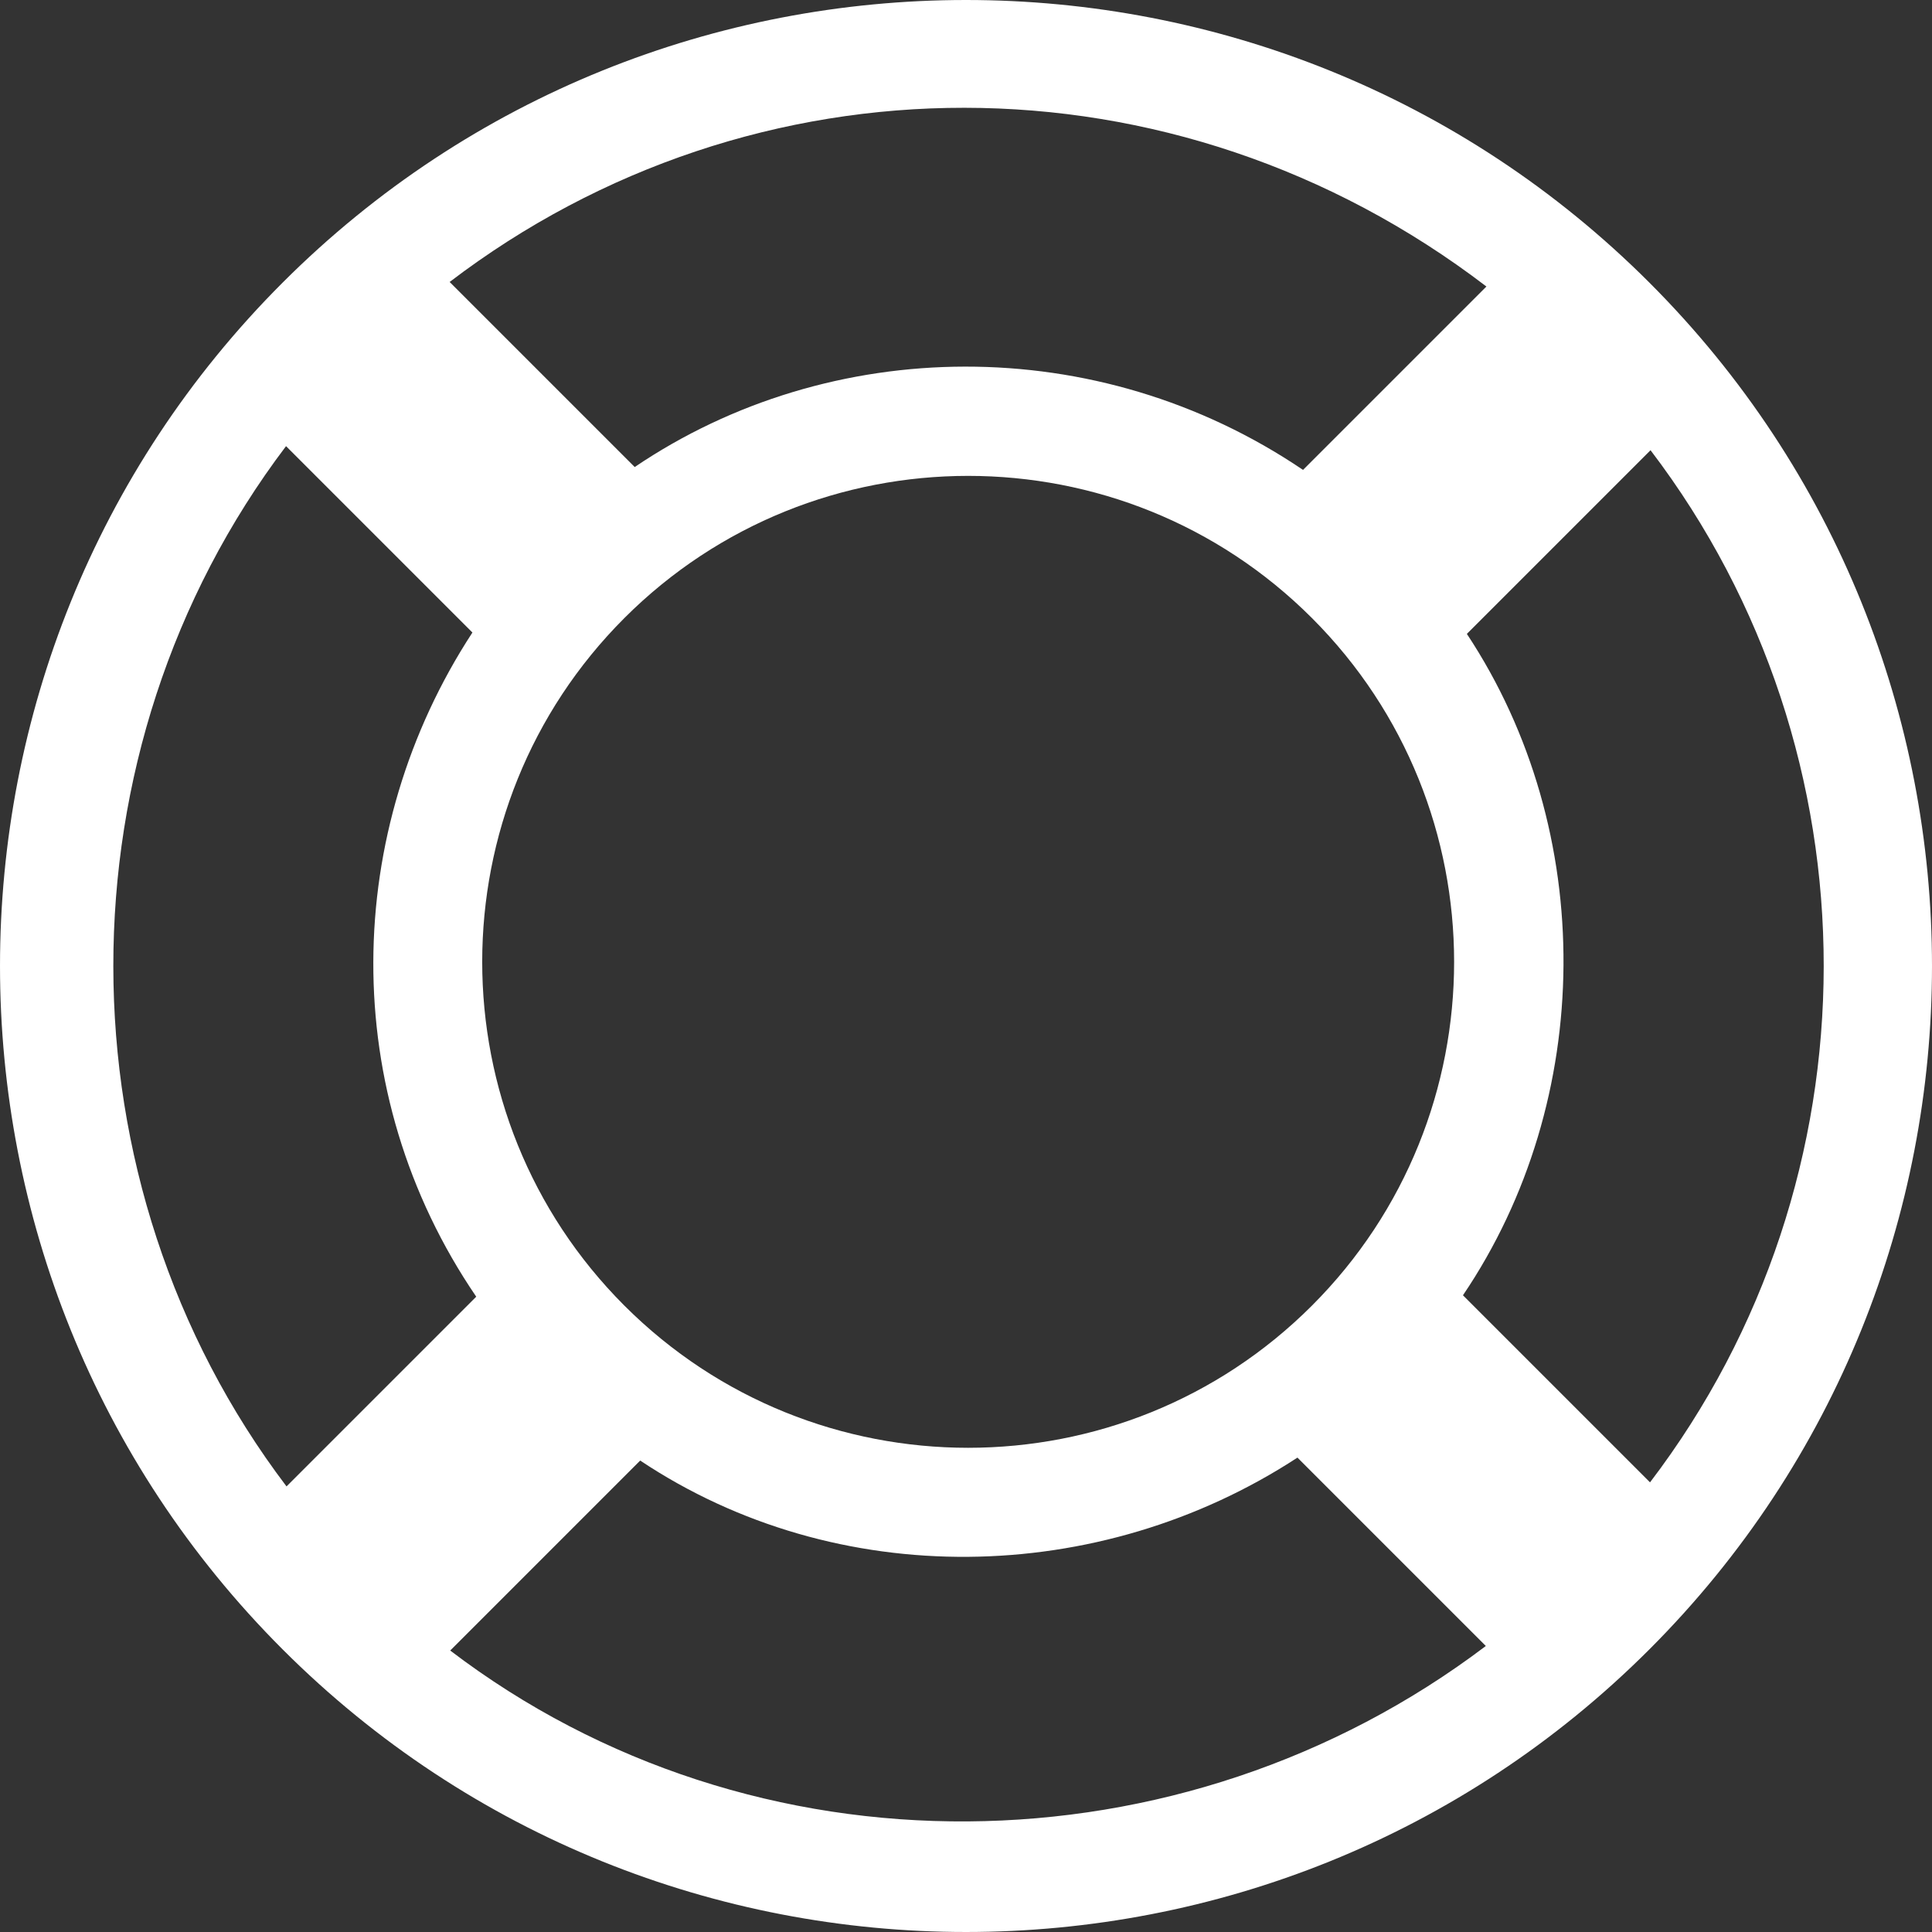
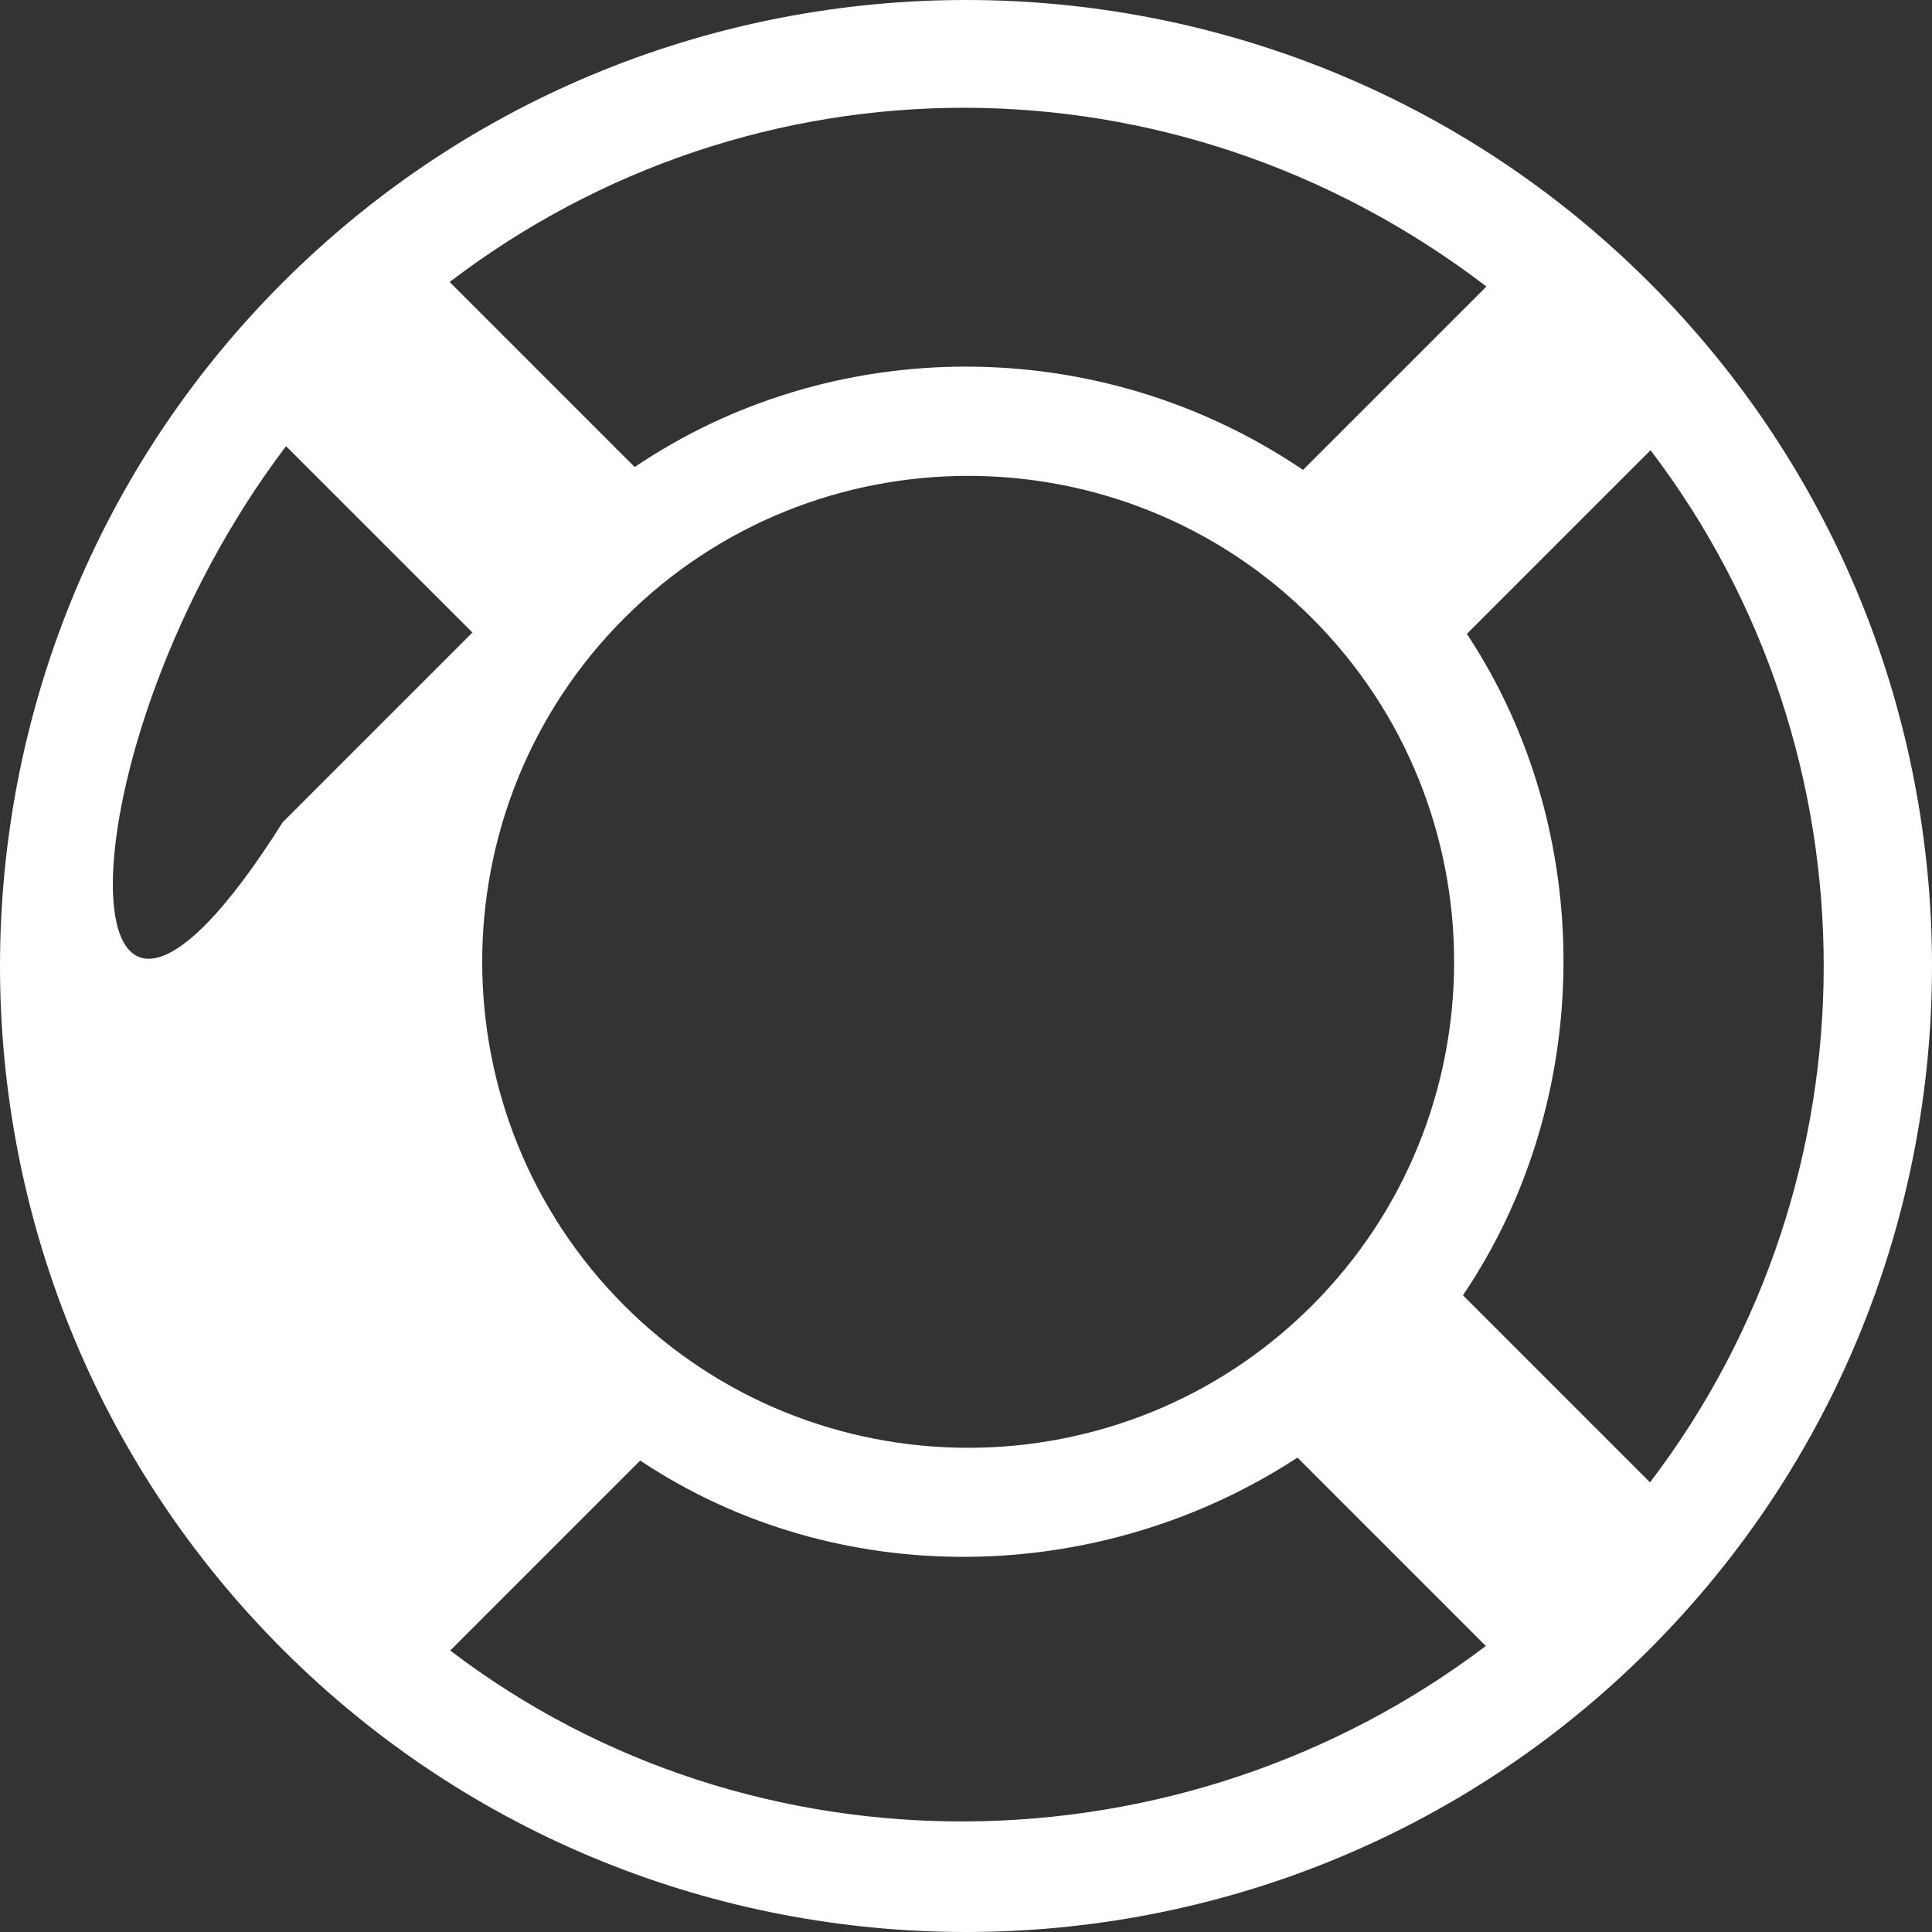
<svg xmlns="http://www.w3.org/2000/svg" version="1.1" x="0px" y="0px" viewBox="0 0 95.554 95.554" style="enable-background:new 0 0 95.554 95.554;" xml:space="preserve">
  <rect x="0" y="0" width="95.554" height="95.554" fill="#333333" stroke="none" />
  <g id="support-white">
-     <path id="support_2_" style="fill:#FFFFFF;" d="M13.978,13.978c-18.637,18.637-18.637,48.961,0,67.598   c18.637,18.637,48.961,18.637,67.598,0s18.637-48.962,0-67.599C62.939-4.659,32.615-4.659,13.978,13.978z M73.516,14.171   l-9.07,9.07c-10.176-6.89-23.384-6.685-33.054-0.142l-9.153-9.153C37.248,2.502,58.04,2.341,73.516,14.171z M64.887,64.574   c-9.376,9.376-24.631,9.376-34.006,0s-9.376-24.631,0-34.006s24.631-9.376,34.006,0S74.263,55.199,64.887,64.574z M14.147,22.066   l9.218,9.218c-6.405,9.807-6.728,22.7,0.189,32.849l-9.383,9.383C2.763,58.471,2.744,37.116,14.147,22.066z M22.267,81.633   l9.396-9.396c9.728,6.485,22.701,6.261,32.507-0.146l9.317,9.317C58.434,92.806,37.281,93.072,22.267,81.633z M81.608,73.315   l-9.252-9.252c6.544-9.669,6.65-22.956,0.193-32.712l9.084-9.084C93.067,37.285,93.048,58.302,81.608,73.315z" />
+     <path id="support_2_" style="fill:#FFFFFF;" d="M13.978,13.978c-18.637,18.637-18.637,48.961,0,67.598   c18.637,18.637,48.961,18.637,67.598,0s18.637-48.962,0-67.599C62.939-4.659,32.615-4.659,13.978,13.978z M73.516,14.171   l-9.07,9.07c-10.176-6.89-23.384-6.685-33.054-0.142l-9.153-9.153C37.248,2.502,58.04,2.341,73.516,14.171z M64.887,64.574   c-9.376,9.376-24.631,9.376-34.006,0s-9.376-24.631,0-34.006s24.631-9.376,34.006,0S74.263,55.199,64.887,64.574z M14.147,22.066   l9.218,9.218l-9.383,9.383C2.763,58.471,2.744,37.116,14.147,22.066z M22.267,81.633   l9.396-9.396c9.728,6.485,22.701,6.261,32.507-0.146l9.317,9.317C58.434,92.806,37.281,93.072,22.267,81.633z M81.608,73.315   l-9.252-9.252c6.544-9.669,6.65-22.956,0.193-32.712l9.084-9.084C93.067,37.285,93.048,58.302,81.608,73.315z" />
  </g>
  <g id="Layer_1">
</g>
</svg>